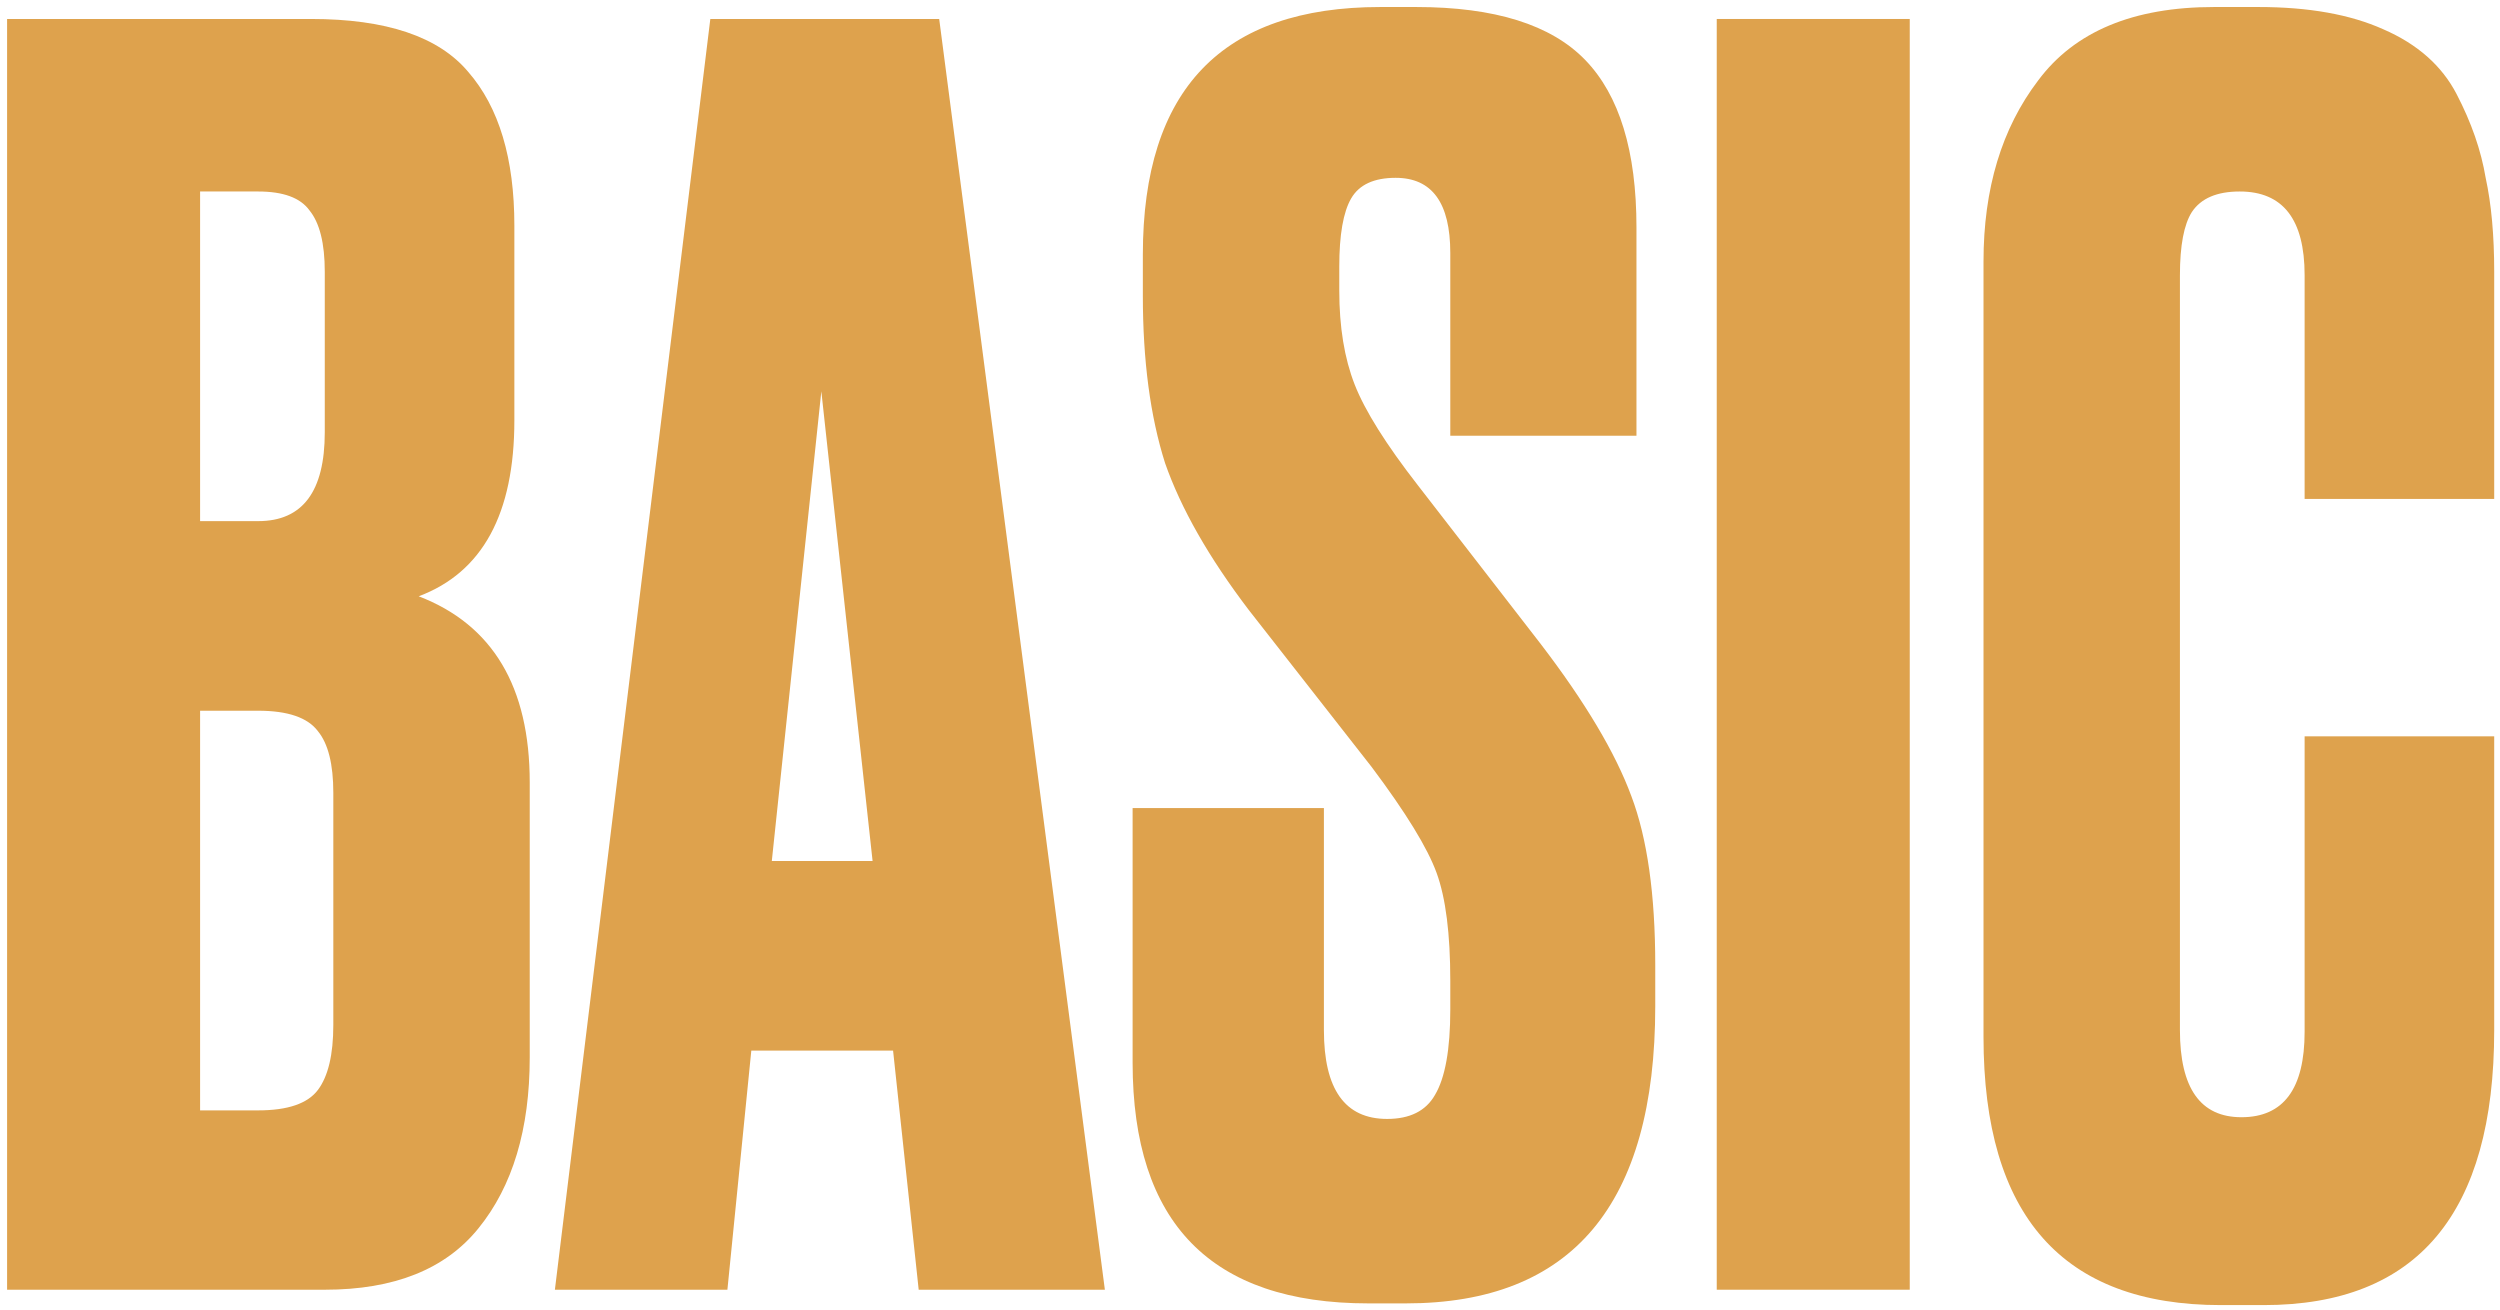
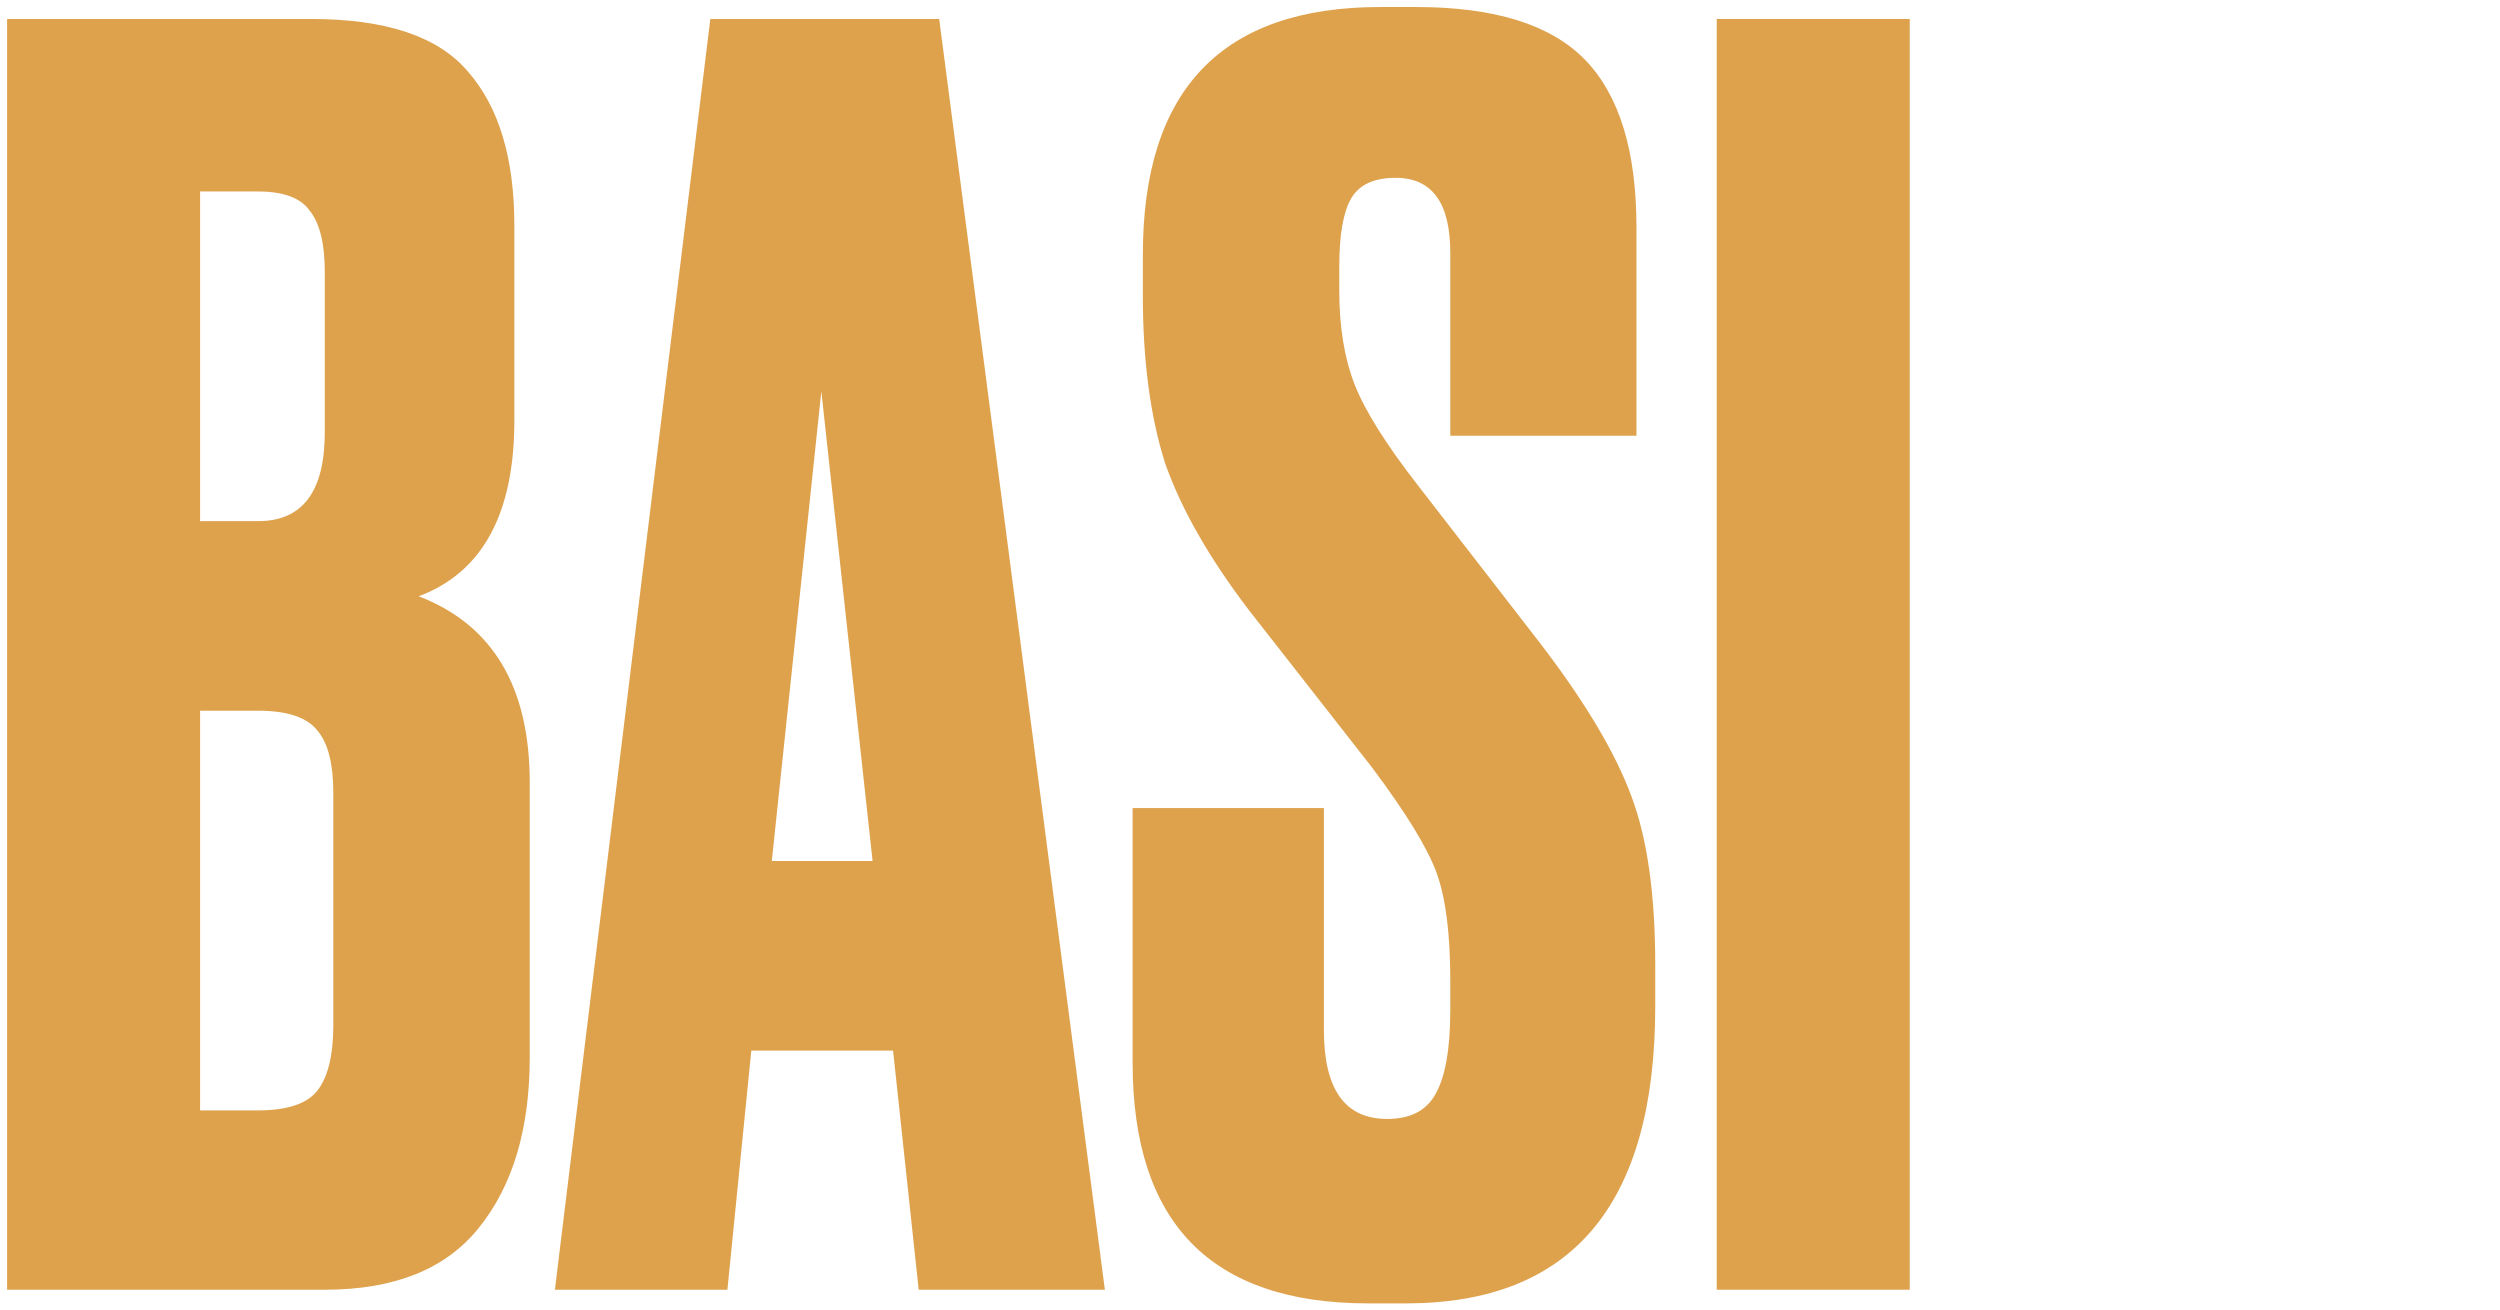
<svg xmlns="http://www.w3.org/2000/svg" width="208" height="109" viewBox="0 0 208 109" fill="none">
-   <path d="M191.744 85.847V61.263H207.518V85.705C207.518 100.958 201.123 108.584 188.333 108.584H184.781C171.612 108.584 165.028 101.147 165.028 86.274V21.758C165.028 15.695 166.544 10.674 169.575 6.695C172.607 2.621 177.486 0.584 184.212 0.584H187.907C192.075 0.584 195.533 1.2 198.281 2.432C201.123 3.663 203.16 5.463 204.391 7.832C205.623 10.2 206.428 12.521 206.807 14.795C207.281 16.974 207.518 19.579 207.518 22.611V41.511H191.744V22.895C191.744 18.253 189.944 15.932 186.344 15.932C184.449 15.932 183.123 16.5 182.365 17.637C181.702 18.679 181.37 20.432 181.37 22.895V85.705C181.37 90.537 183.075 92.953 186.486 92.953C189.991 92.953 191.744 90.584 191.744 85.847Z" fill="#DEA24D" />
  <path d="M158.891 1.579V107.305H142.833V1.579H158.891Z" fill="#DEA24D" />
  <path d="M114.838 0.584H117.822C124.359 0.584 129.049 2.053 131.891 4.99C134.733 7.926 136.154 12.569 136.154 18.916V36.253H120.664V21.047C120.664 16.879 119.149 14.795 116.117 14.795C114.317 14.795 113.086 15.363 112.422 16.5C111.759 17.637 111.428 19.532 111.428 22.184V24.174C111.428 27.205 111.854 29.811 112.707 31.99C113.559 34.169 115.312 36.963 117.965 40.374L128.196 53.59C131.891 58.421 134.401 62.637 135.728 66.237C137.054 69.742 137.717 74.432 137.717 80.305V83.716C137.717 100.2 130.801 108.442 116.97 108.442H113.843C100.77 108.442 94.233 101.763 94.233 88.405V67.232H110.149V85.705C110.149 90.632 111.901 93.095 115.407 93.095C117.301 93.095 118.628 92.432 119.386 91.105C120.238 89.684 120.664 87.316 120.664 84V81.584C120.664 77.7 120.286 74.716 119.528 72.632C118.77 70.547 116.97 67.611 114.128 63.821L103.896 50.747C100.58 46.389 98.259 42.316 96.933 38.526C95.701 34.642 95.085 30 95.085 24.6V21.19C95.085 7.453 101.67 0.584 114.838 0.584Z" fill="#DEA24D" />
  <path d="M76.435 107.305L74.304 87.411H62.509L60.52 107.305H46.167L59.099 1.579H78.141L91.925 107.305H76.435ZM68.335 32.558L64.214 71.637H72.599L68.335 32.558Z" fill="#DEA24D" />
  <path d="M0.59 107.305V1.579H25.884C32.137 1.579 36.495 3.047 38.958 5.984C41.516 8.921 42.795 13.184 42.795 18.774V34.974C42.795 42.742 40.142 47.621 34.837 49.611C40.995 51.979 44.074 57.142 44.074 65.1V87.979C44.074 93.948 42.653 98.684 39.811 102.19C37.063 105.6 32.8 107.305 27.021 107.305H0.59ZM21.479 59.132H16.648V92.384H21.479C23.942 92.384 25.6 91.816 26.453 90.679C27.305 89.542 27.732 87.742 27.732 85.279V65.953C27.732 63.584 27.305 61.879 26.453 60.837C25.6 59.7 23.942 59.132 21.479 59.132ZM21.479 15.932H16.648V43.358H21.479C25.174 43.358 27.021 40.895 27.021 35.968V22.611C27.021 20.242 26.595 18.537 25.742 17.495C24.984 16.453 23.563 15.932 21.479 15.932Z" fill="#DEA24D" />
</svg>